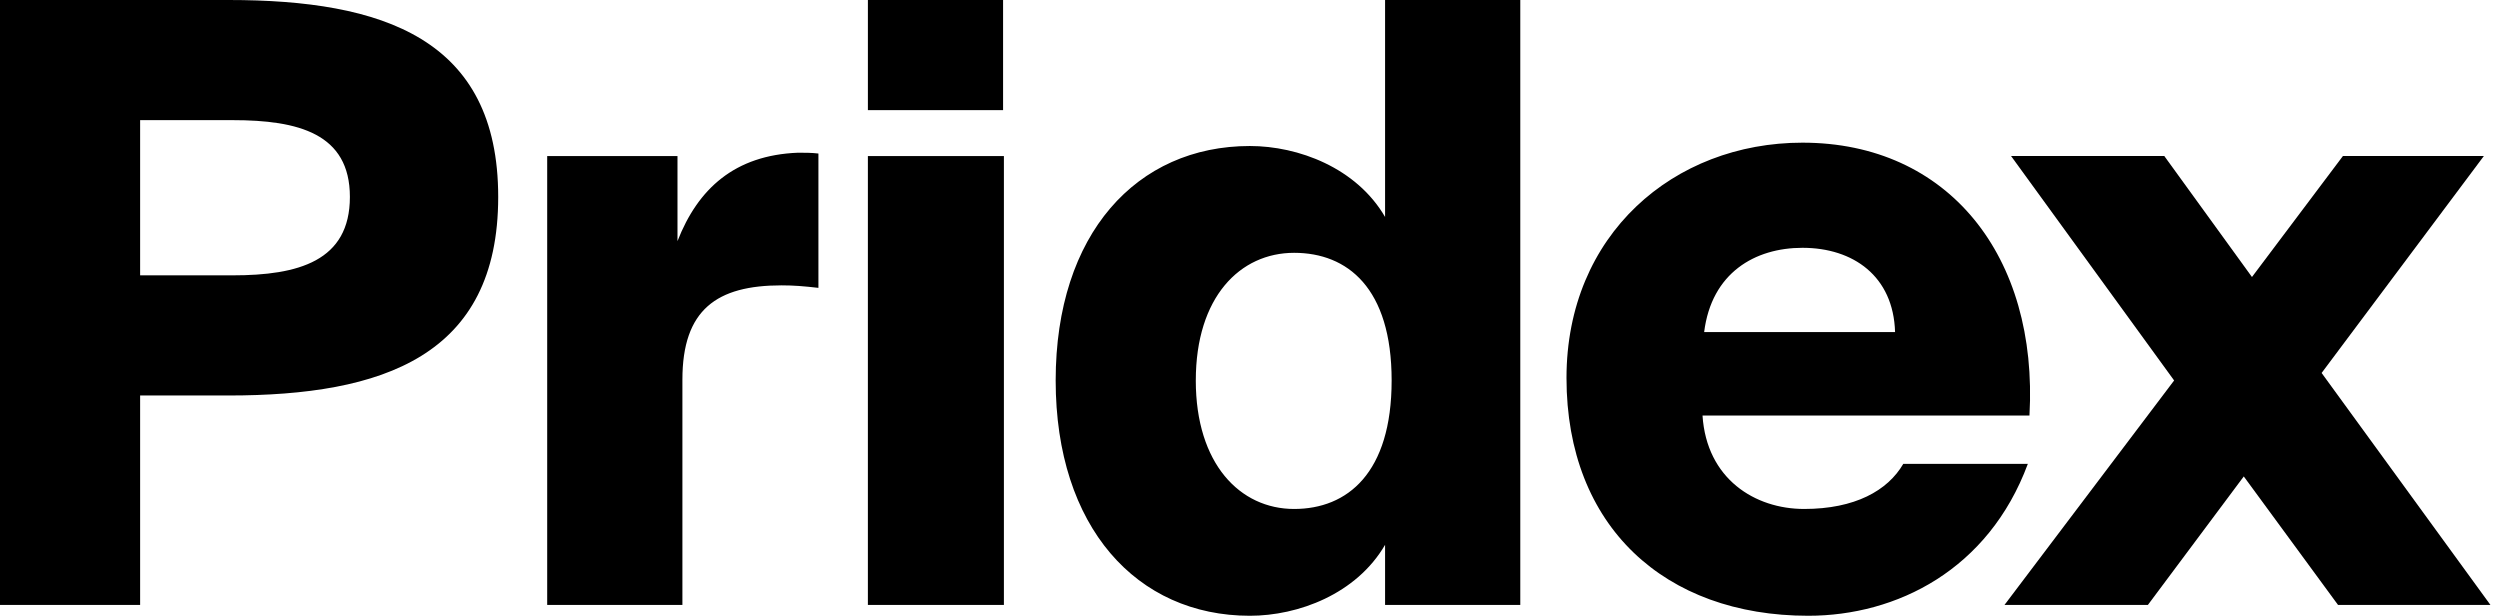
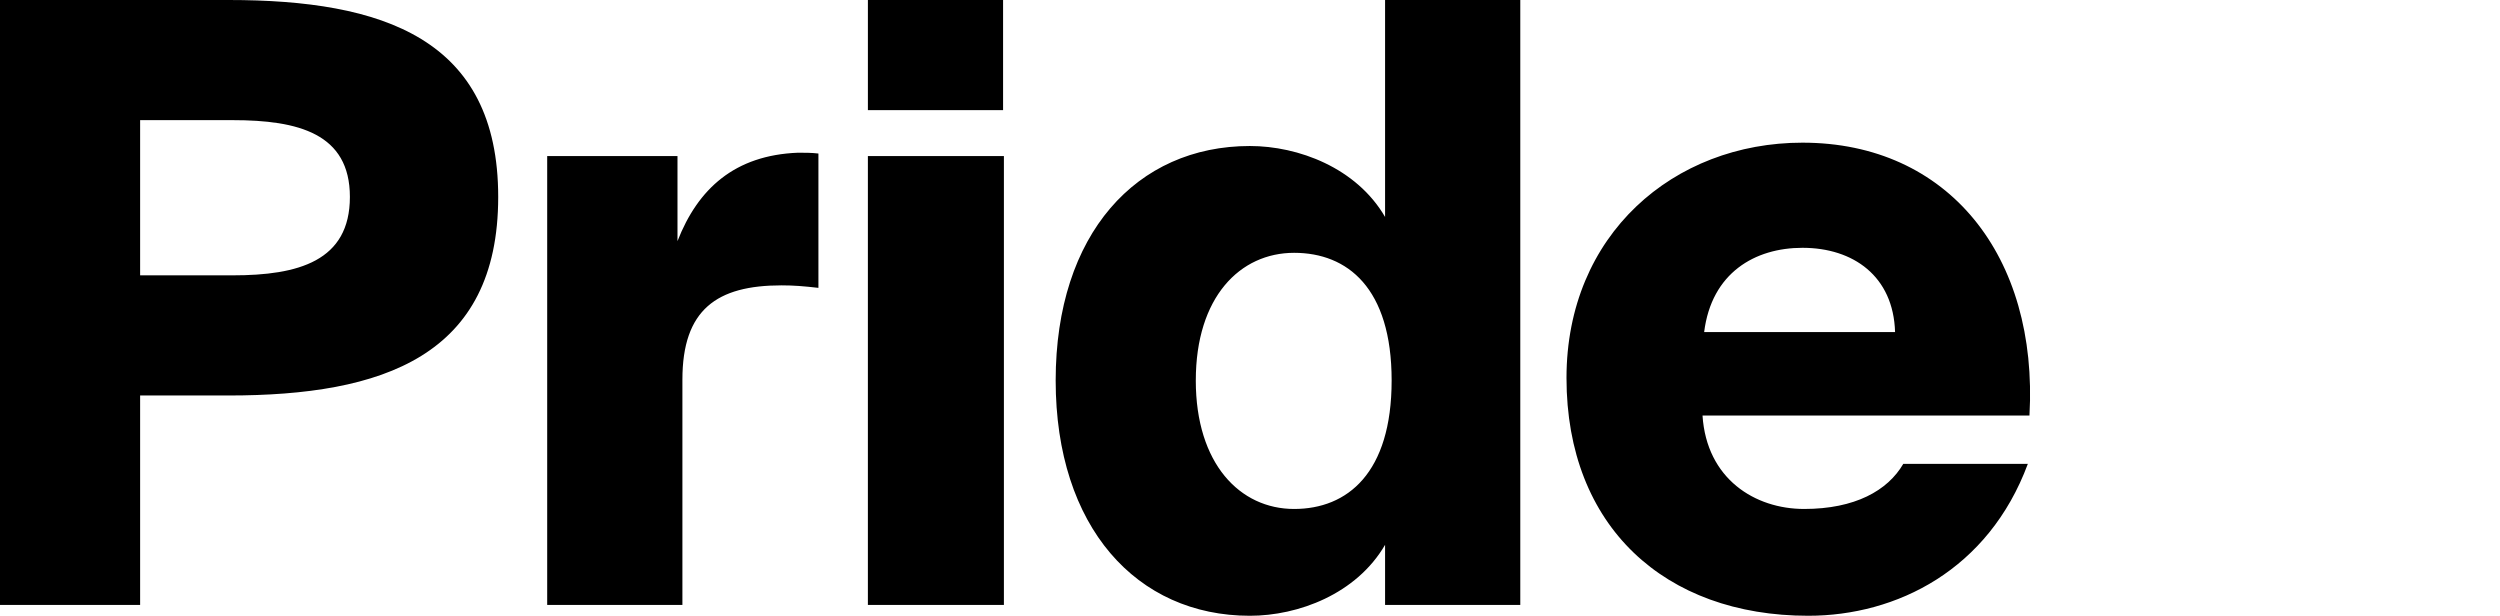
<svg xmlns="http://www.w3.org/2000/svg" fill="none" viewBox="0 0 203 50">
  <path fill="#000" d="M18.564 0c12.508 0 21.89 3.117 21.89 15.99 0 12.94-9.382 16.124-21.89 16.124h-7.186v17.005H0V0h18.564zm-7.186 9.756v12.602h7.518c5.323 0 9.515-1.152 9.515-6.369 0-5.149-4.192-6.233-9.515-6.233h-7.518zm55.078 13.618c-1.198-.136-1.996-.203-2.995-.203-5.256 0-8.05 1.965-8.05 7.656v18.292H44.432V12.67h10.58v6.91c1.663-4.267 4.657-6.977 9.78-7.18.532 0 1.131 0 1.664.067v10.908zM81.45 0v8.943H70.473V0h10.979zm.067 12.67v36.45H70.472V12.67h11.045zM123.447 0v49.12h-10.979v-4.88c-2.328 4-7.052 5.76-10.978 5.76-9.182 0-15.77-7.182-15.77-19.106 0-11.924 6.588-19.038 15.77-19.038 3.926 0 8.65 1.762 10.978 5.76V0h10.979zM97.098 30.894c0 6.775 3.593 10.434 7.985 10.434 4.325 0 7.918-2.913 7.918-10.434 0-7.52-3.593-10.365-7.918-10.365-4.392 0-7.984 3.59-7.984 10.365zm67.561 6.776C161.465 46.273 154.013 50 146.827 50c-11.644 0-19.628-7.25-19.628-19.309 0-11.653 8.716-19.106 19.162-19.106 11.844 0 19.162 9.214 18.431 22.155h-26.548c.332 5.149 4.258 7.588 8.25 7.588 4.125 0 6.787-1.49 8.051-3.659h10.114zm-26.282-10.705h15.503c-.133-4.54-3.394-6.843-7.519-6.843-3.859 0-7.385 2.032-7.984 6.843z" />
-   <path fill="#000" d="M188.516 30.285l13.706 18.834h-12.375l-7.652-10.433-7.785 10.433h-11.644l13.773-18.225-13.24-18.225h12.442l7.119 9.824 7.386-9.824h11.444l-13.174 17.616z" />
</svg>